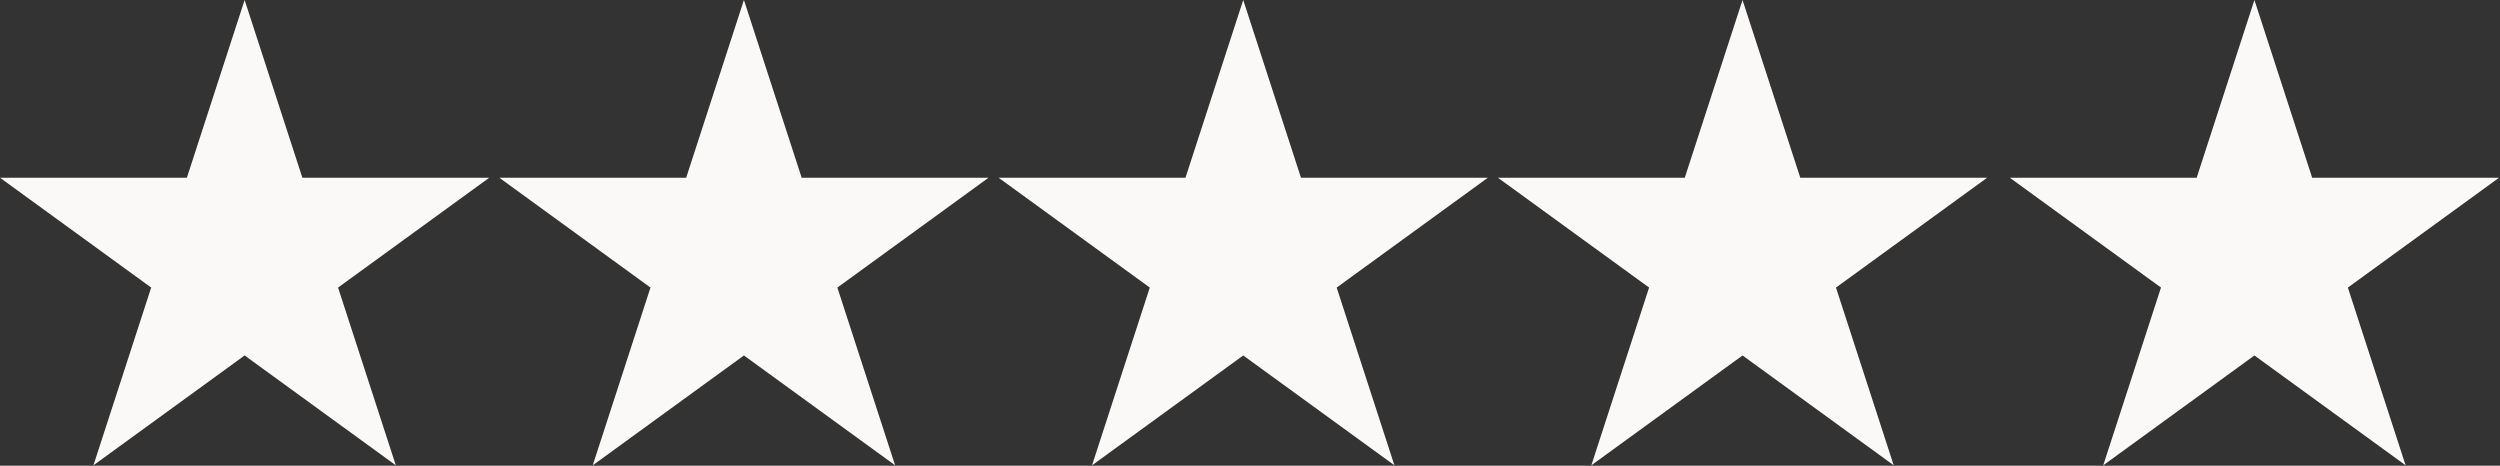
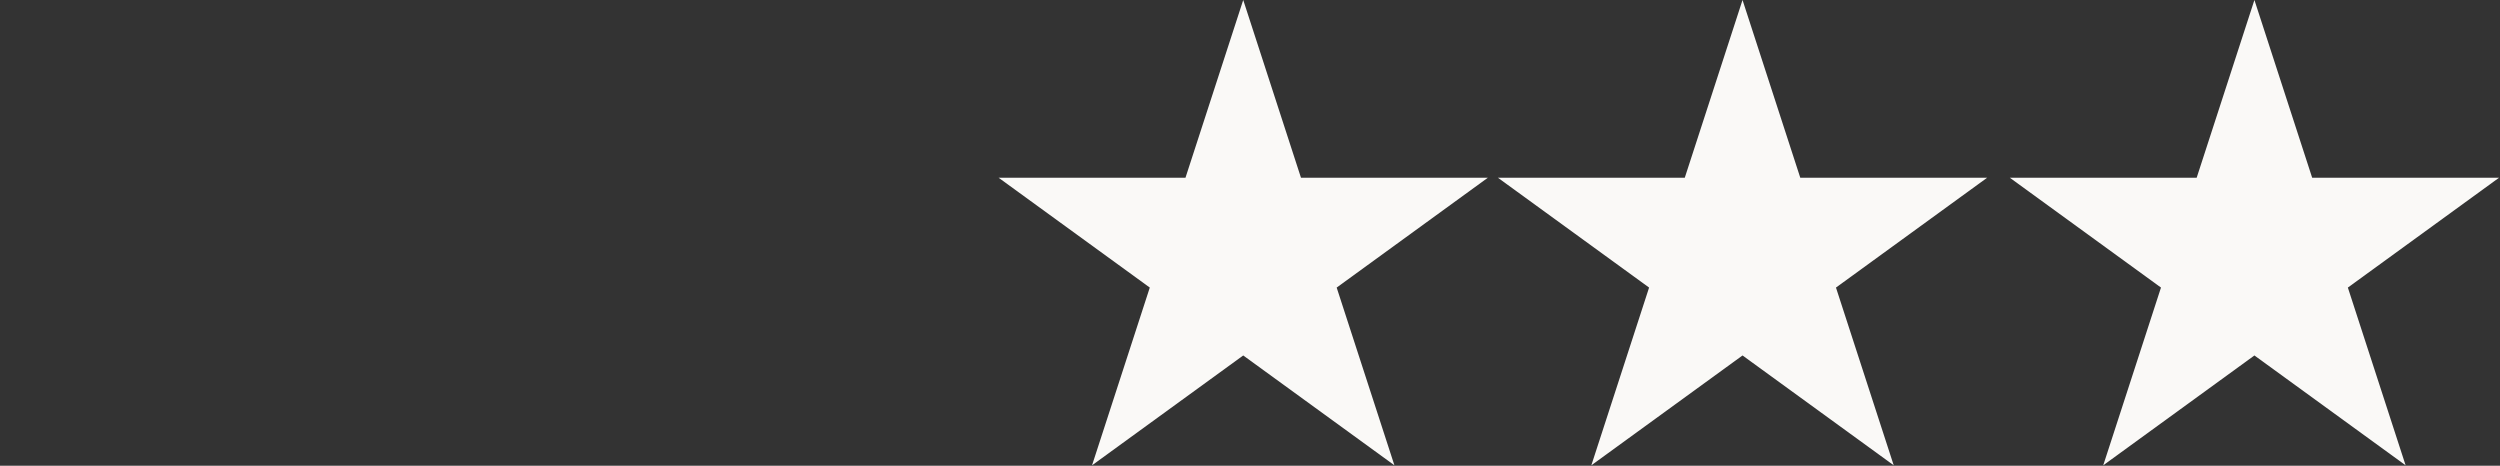
<svg xmlns="http://www.w3.org/2000/svg" width="100%" height="100%" viewBox="0 0 2072 386" version="1.1" xml:space="preserve" style="fill-rule:evenodd;clip-rule:evenodd;stroke-linejoin:round;stroke-miterlimit:2;">
  <rect x="0" y="0" width="2072" height="386" fill="#333333" stroke="none" />
  <g>
    <path d="M1444.21,0l47.859,147.3l154.883,0l-125.3,91.038l47.858,147.304l-125.3,-91.038l-125.304,91.038l47.863,-147.304l-125.304,-91.038l154.883,0l47.862,-147.3Z" style="fill:#faf9f7;" />
    <path d="M1030.39,0l47.859,147.3l154.883,0l-125.3,91.038l47.858,147.304l-125.3,-91.038l-125.304,91.038l47.863,-147.304l-125.304,-91.038l154.883,0l47.862,-147.3Z" style="fill:#faf9f7;" />
-     <path d="M616.567,0l47.858,147.3l154.883,0l-125.3,91.038l47.859,147.304l-125.3,-91.038l-125.305,91.038l47.863,-147.304l-125.304,-91.038l154.883,0l47.863,-147.3Z" style="fill:#faf9f7;" />
-     <path d="M202.746,0l47.858,147.3l154.883,0l-125.3,91.038l47.859,147.304l-125.3,-91.038l-125.304,91.038l47.862,-147.304l-125.304,-91.038l154.883,0l47.863,-147.3Z" style="fill:#faf9f7;" />
    <g>
      <g>
        <path d="M1868.46,-0l47.863,147.3l154.883,-0l-125.304,91.037l47.862,147.305l-125.304,-91.038l-125.3,91.038l47.859,-147.305l-125.3,-91.037l154.883,-0l47.858,-147.3Z" style="fill:#faf9f7;" />
      </g>
    </g>
  </g>
</svg>